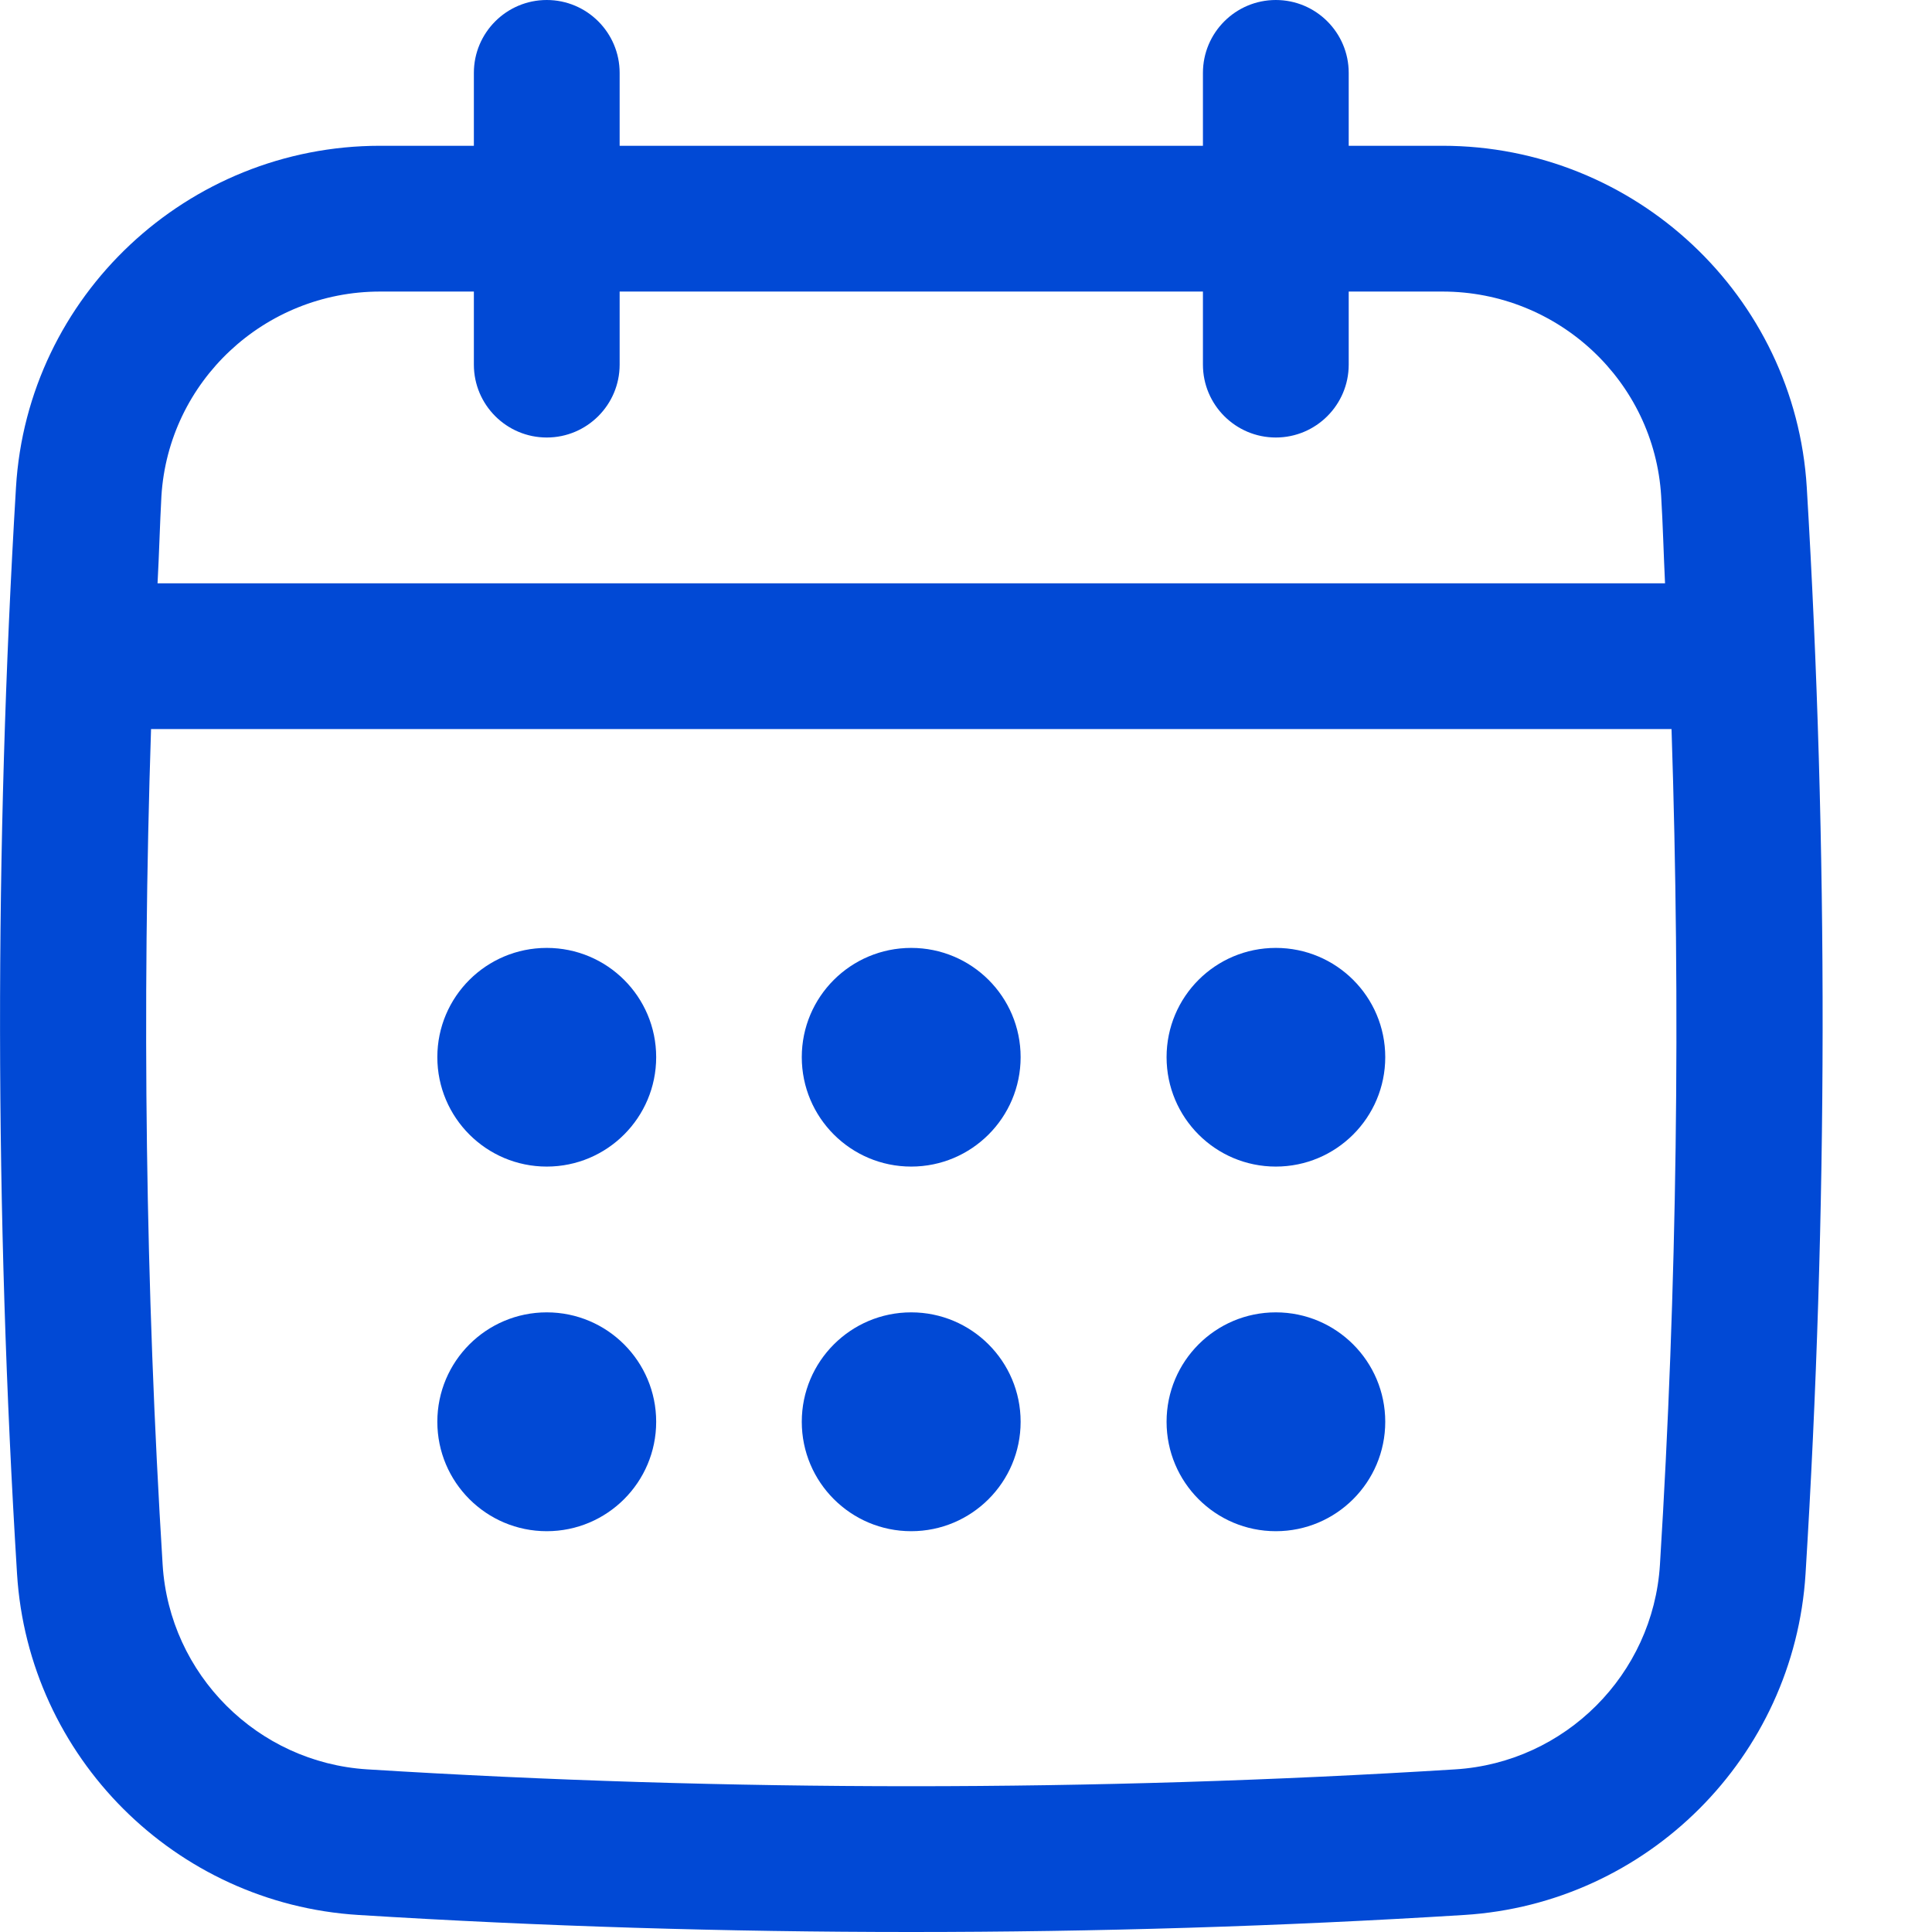
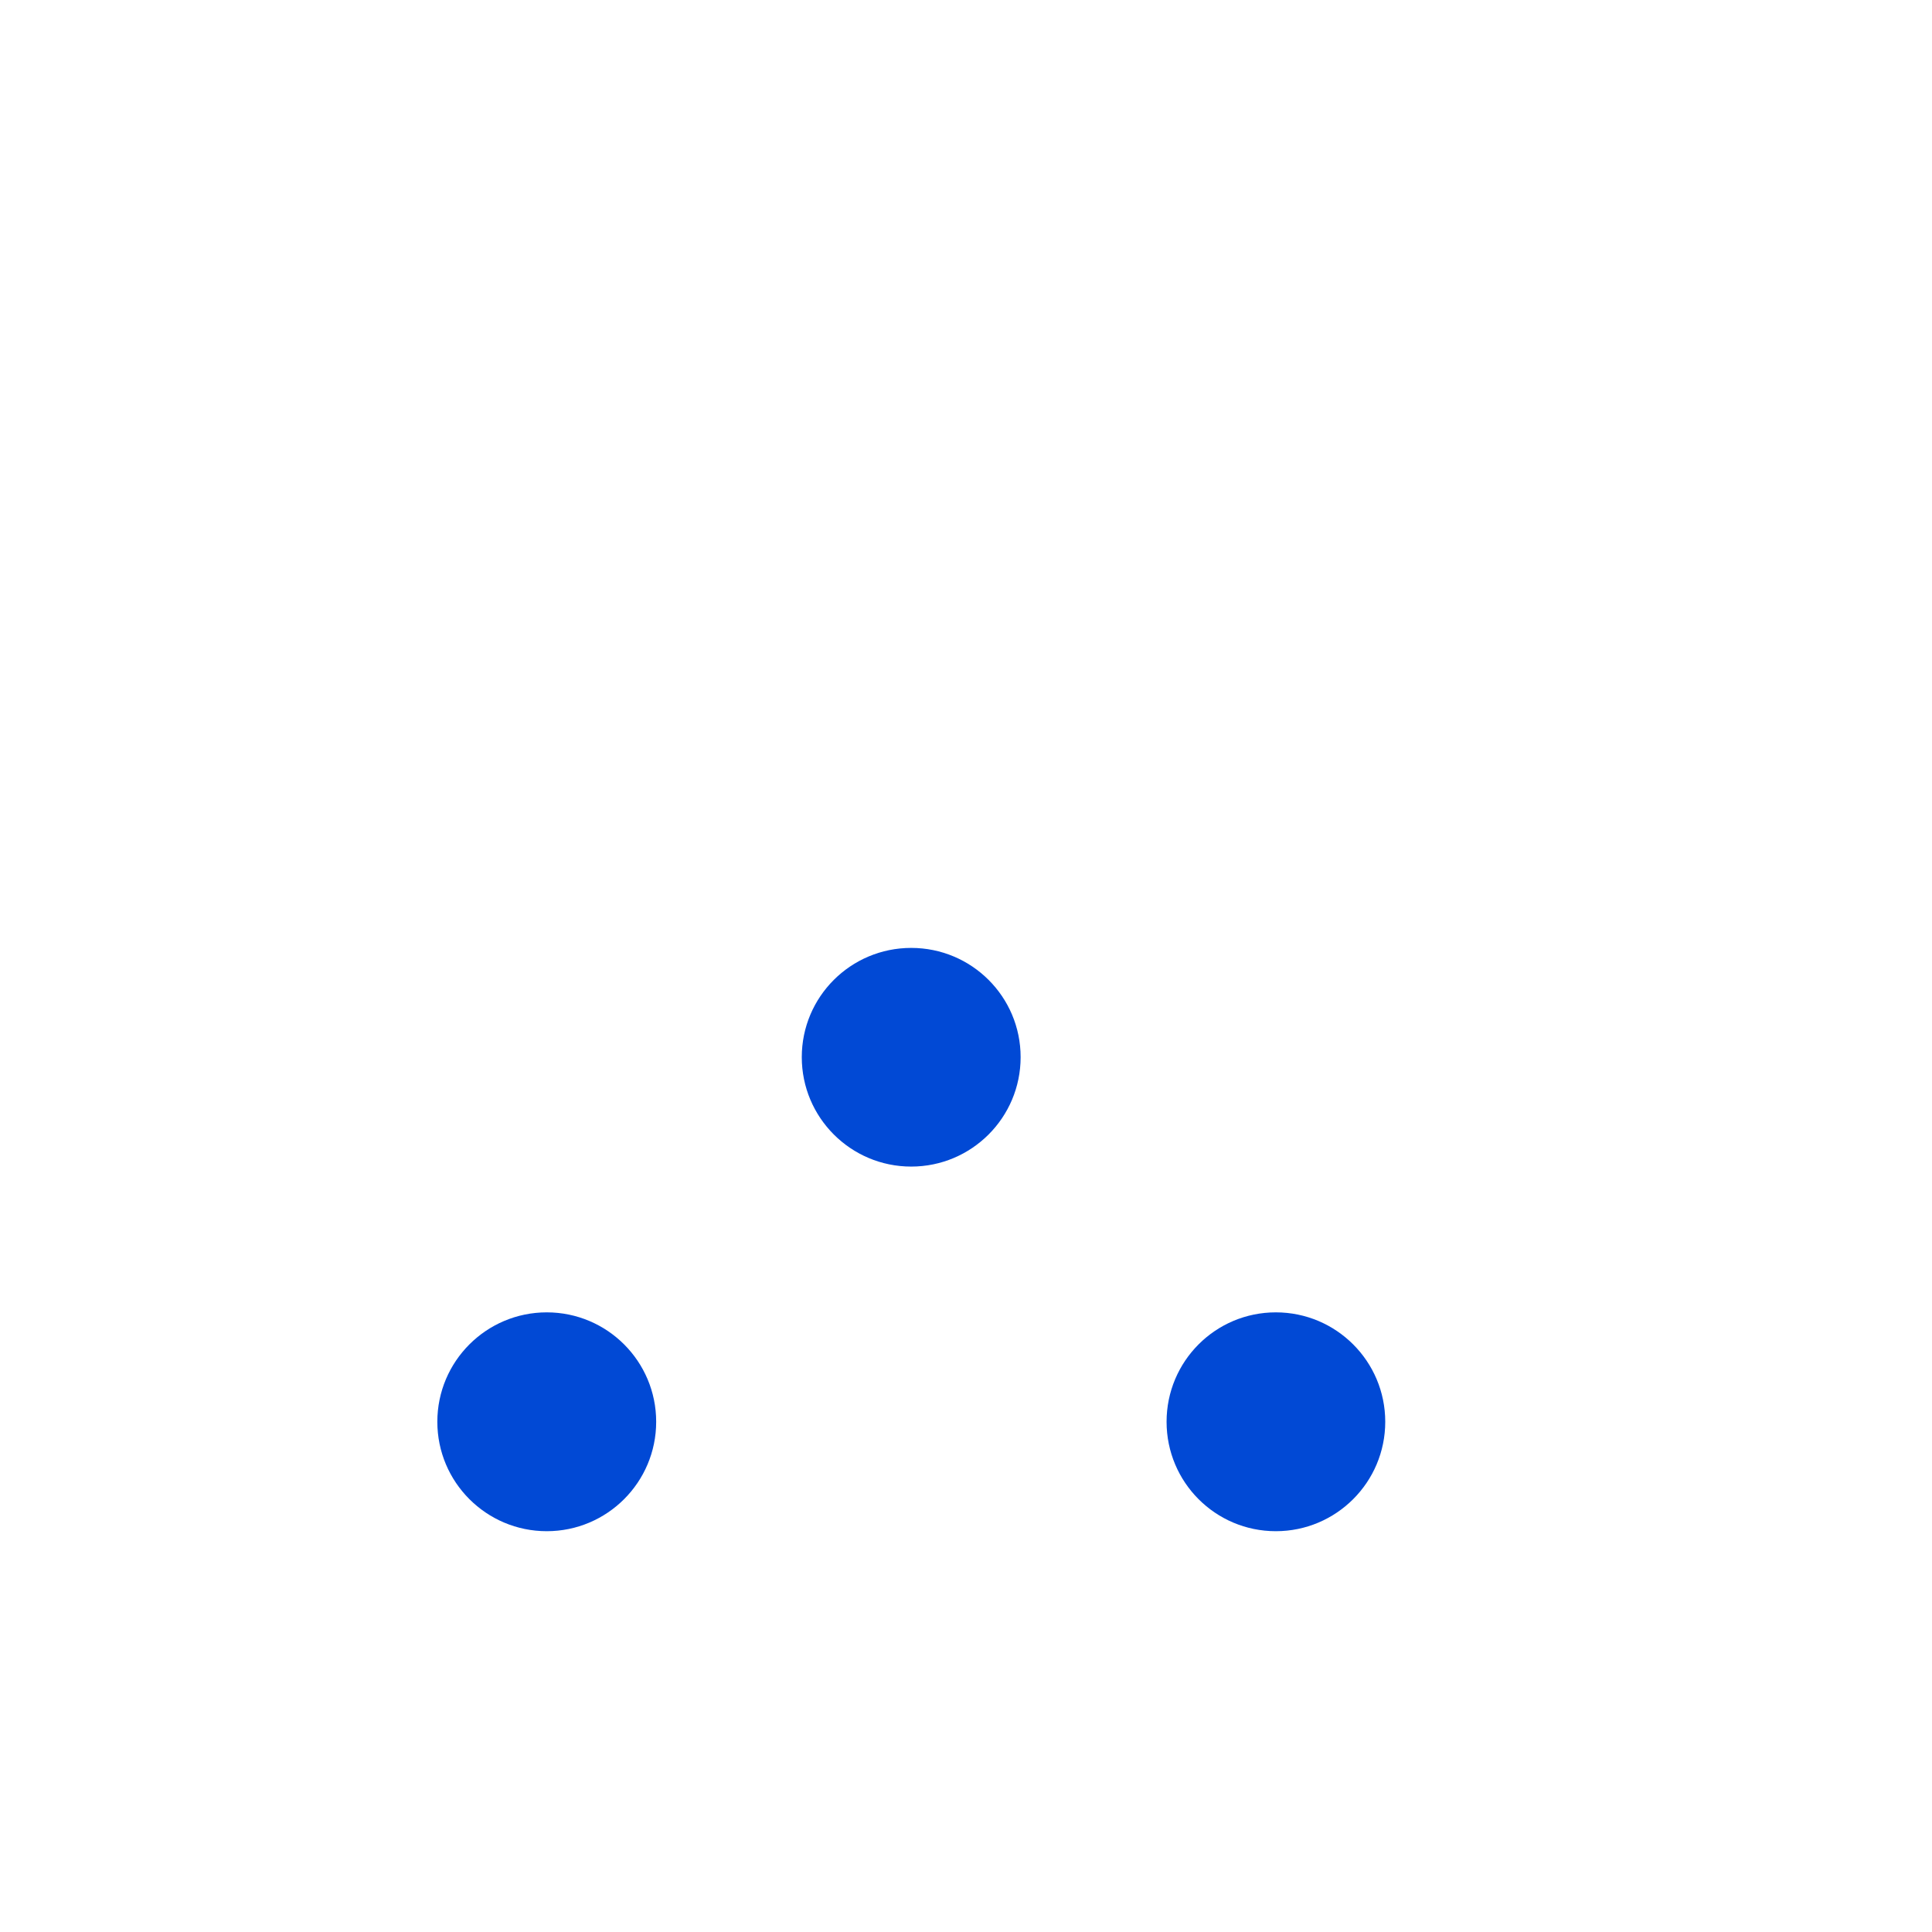
<svg xmlns="http://www.w3.org/2000/svg" width="11" height="11" viewBox="0 0 11 11" fill="none">
-   <path d="M10.287 2.775C10.221 1.685 9.31 0.83 8.213 0.83H7.679V0.415C7.679 0.186 7.493 0 7.264 0C7.035 0 6.849 0.186 6.849 0.415V0.83H3.528V0.415C3.528 0.186 3.342 0 3.113 0C2.884 0 2.698 0.186 2.698 0.415V0.83H2.164C1.067 0.83 0.156 1.685 0.091 2.775C-0.032 4.827 -0.03 6.908 0.097 8.961C0.162 10.003 0.997 10.838 2.04 10.903C3.084 10.968 4.136 11 5.188 11C6.24 11 7.293 10.968 8.337 10.903C9.38 10.838 10.215 10.003 10.28 8.961C10.407 6.909 10.41 4.828 10.287 2.775ZM9.451 8.909C9.412 9.534 8.911 10.035 8.286 10.074C6.231 10.202 4.147 10.202 2.091 10.074C1.466 10.035 0.965 9.534 0.926 8.909C0.828 7.331 0.808 5.736 0.86 4.151H9.517C9.569 5.737 9.549 7.332 9.451 8.909ZM3.113 2.491C3.342 2.491 3.528 2.305 3.528 2.076V1.66H6.849V2.076C6.849 2.305 7.035 2.491 7.264 2.491C7.493 2.491 7.679 2.305 7.679 2.076V1.66H8.213C8.872 1.66 9.419 2.172 9.458 2.825C9.468 2.99 9.472 3.156 9.48 3.321H0.897C0.906 3.156 0.91 2.99 0.919 2.825C0.959 2.172 1.505 1.66 2.164 1.66H2.698V2.076C2.698 2.305 2.884 2.491 3.113 2.491Z" fill="#0149D5" />
-   <path d="M3.113 6.642C3.457 6.642 3.736 6.363 3.736 6.019C3.736 5.675 3.457 5.397 3.113 5.397C2.769 5.397 2.49 5.675 2.49 6.019C2.49 6.363 2.769 6.642 3.113 6.642Z" fill="#0149D5" />
  <path d="M5.188 6.642C5.532 6.642 5.811 6.363 5.811 6.019C5.811 5.675 5.532 5.397 5.188 5.397C4.844 5.397 4.565 5.675 4.565 6.019C4.565 6.363 4.844 6.642 5.188 6.642Z" fill="#0149D5" />
  <path d="M3.113 8.718C3.457 8.718 3.736 8.439 3.736 8.095C3.736 7.751 3.457 7.472 3.113 7.472C2.769 7.472 2.49 7.751 2.49 8.095C2.49 8.439 2.769 8.718 3.113 8.718Z" fill="#0149D5" />
-   <path d="M7.264 6.642C7.608 6.642 7.887 6.363 7.887 6.019C7.887 5.675 7.608 5.397 7.264 5.397C6.92 5.397 6.642 5.675 6.642 6.019C6.642 6.363 6.92 6.642 7.264 6.642Z" fill="#0149D5" />
  <path d="M7.264 8.718C7.608 8.718 7.887 8.439 7.887 8.095C7.887 7.751 7.608 7.472 7.264 7.472C6.92 7.472 6.642 7.751 6.642 8.095C6.642 8.439 6.92 8.718 7.264 8.718Z" fill="#0149D5" />
-   <path d="M5.188 8.718C5.532 8.718 5.811 8.439 5.811 8.095C5.811 7.751 5.532 7.472 5.188 7.472C4.844 7.472 4.565 7.751 4.565 8.095C4.565 8.439 4.844 8.718 5.188 8.718Z" fill="#0149D5" />
</svg>